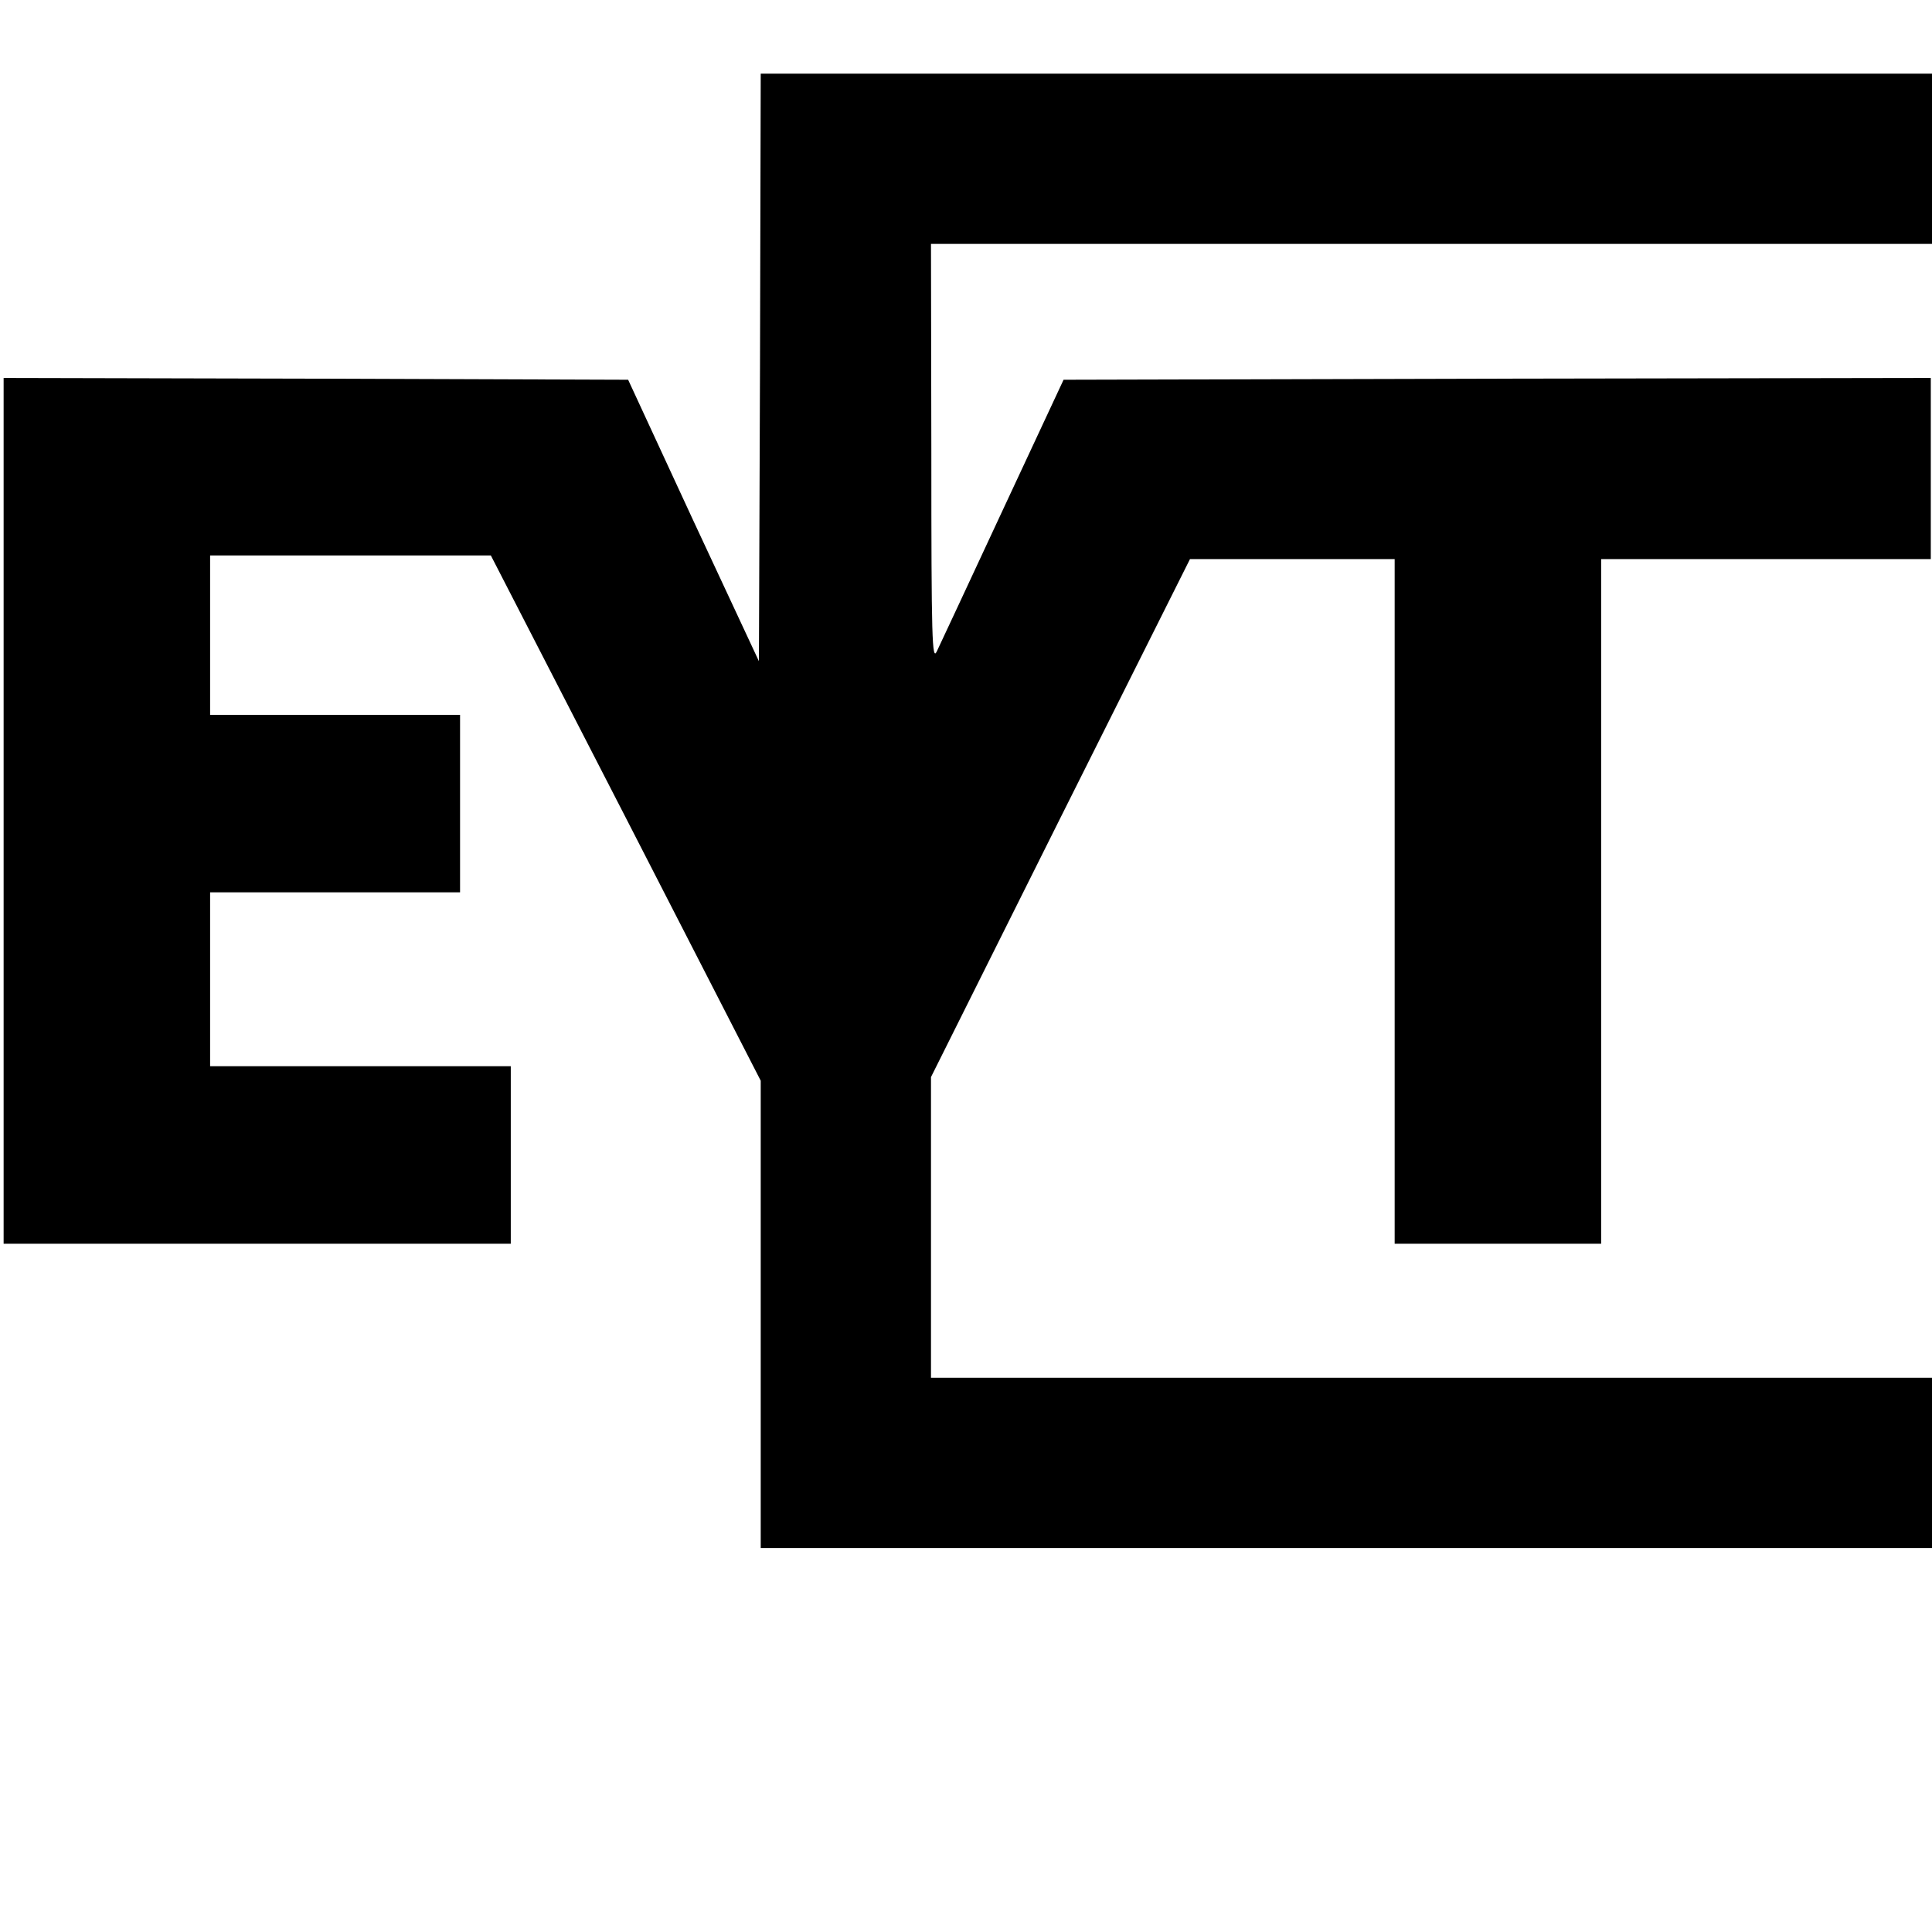
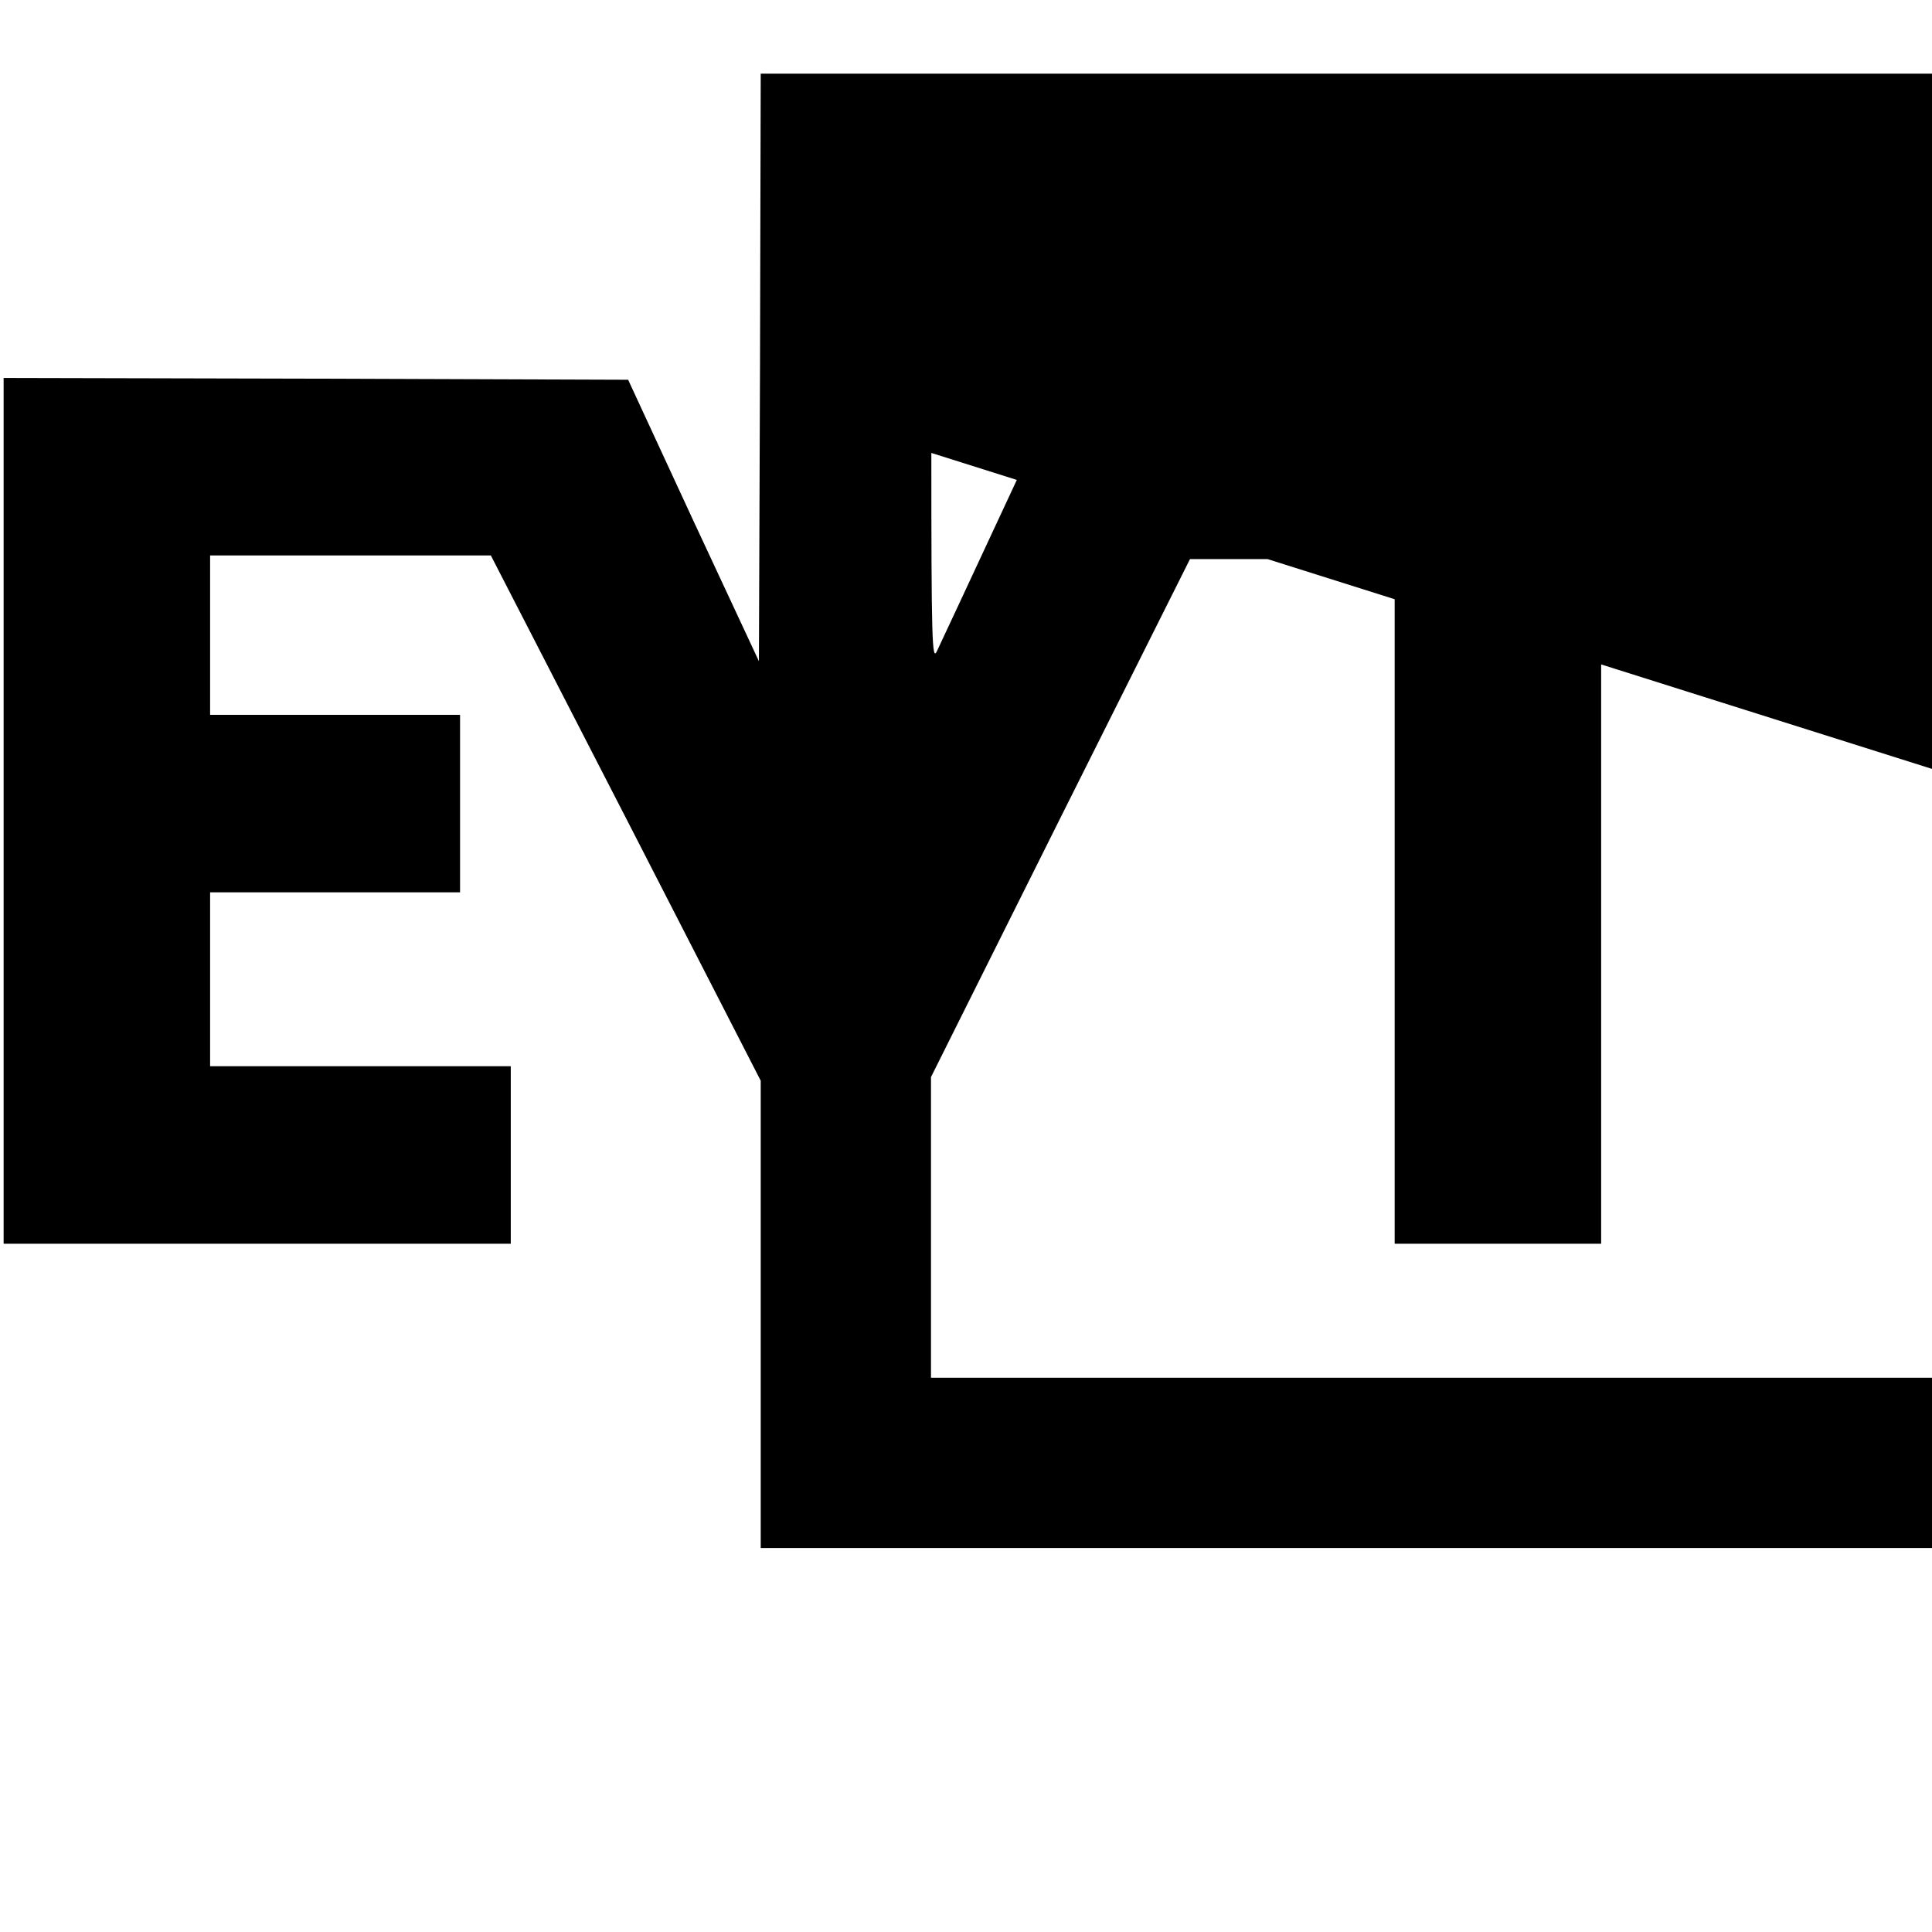
<svg xmlns="http://www.w3.org/2000/svg" version="1.0" width="16pt" height="16pt" viewBox="0 0 16 16" preserveAspectRatio="xMidYMid meet">
  <g transform="translate(0,16) scale(0.003,-0.003)" fill="#000000" stroke="none">
-     <path d="M2098 4319 l-3 -811 -181 388 -180 389 -862 3 -862 2 0 -1195 0 -1195 700 0 700 0 0 245 0 245 -415 0 -415 0 0 240 0 240 345 0 345 0 0 245 0 245 -345 0 -345 0 0 220 0 220 388 0 387 0 373 -725 372 -725 0 -645 0 -645 2035 0 2035 0 0 2035 0 2035 -2035 0 -2035 0 -2 -811z m3602 -1224 l0 -1565 -1565 0 -1565 0 0 415 0 415 357 715 358 715 282 0 283 0 0 -945 0 -945 285 0 285 0 0 945 0 945 455 0 455 0 0 250 0 250 -1197 -2 -1197 -3 -168 -360 c-92 -198 -174 -373 -182 -390 -13 -27 -15 30 -15 548 l-1 577 1565 0 1565 0 0 -1565z" />
+     <path d="M2098 4319 l-3 -811 -181 388 -180 389 -862 3 -862 2 0 -1195 0 -1195 700 0 700 0 0 245 0 245 -415 0 -415 0 0 240 0 240 345 0 345 0 0 245 0 245 -345 0 -345 0 0 220 0 220 388 0 387 0 373 -725 372 -725 0 -645 0 -645 2035 0 2035 0 0 2035 0 2035 -2035 0 -2035 0 -2 -811z m3602 -1224 l0 -1565 -1565 0 -1565 0 0 415 0 415 357 715 358 715 282 0 283 0 0 -945 0 -945 285 0 285 0 0 945 0 945 455 0 455 0 0 250 0 250 -1197 -2 -1197 -3 -168 -360 c-92 -198 -174 -373 -182 -390 -13 -27 -15 30 -15 548 z" />
  </g>
</svg>